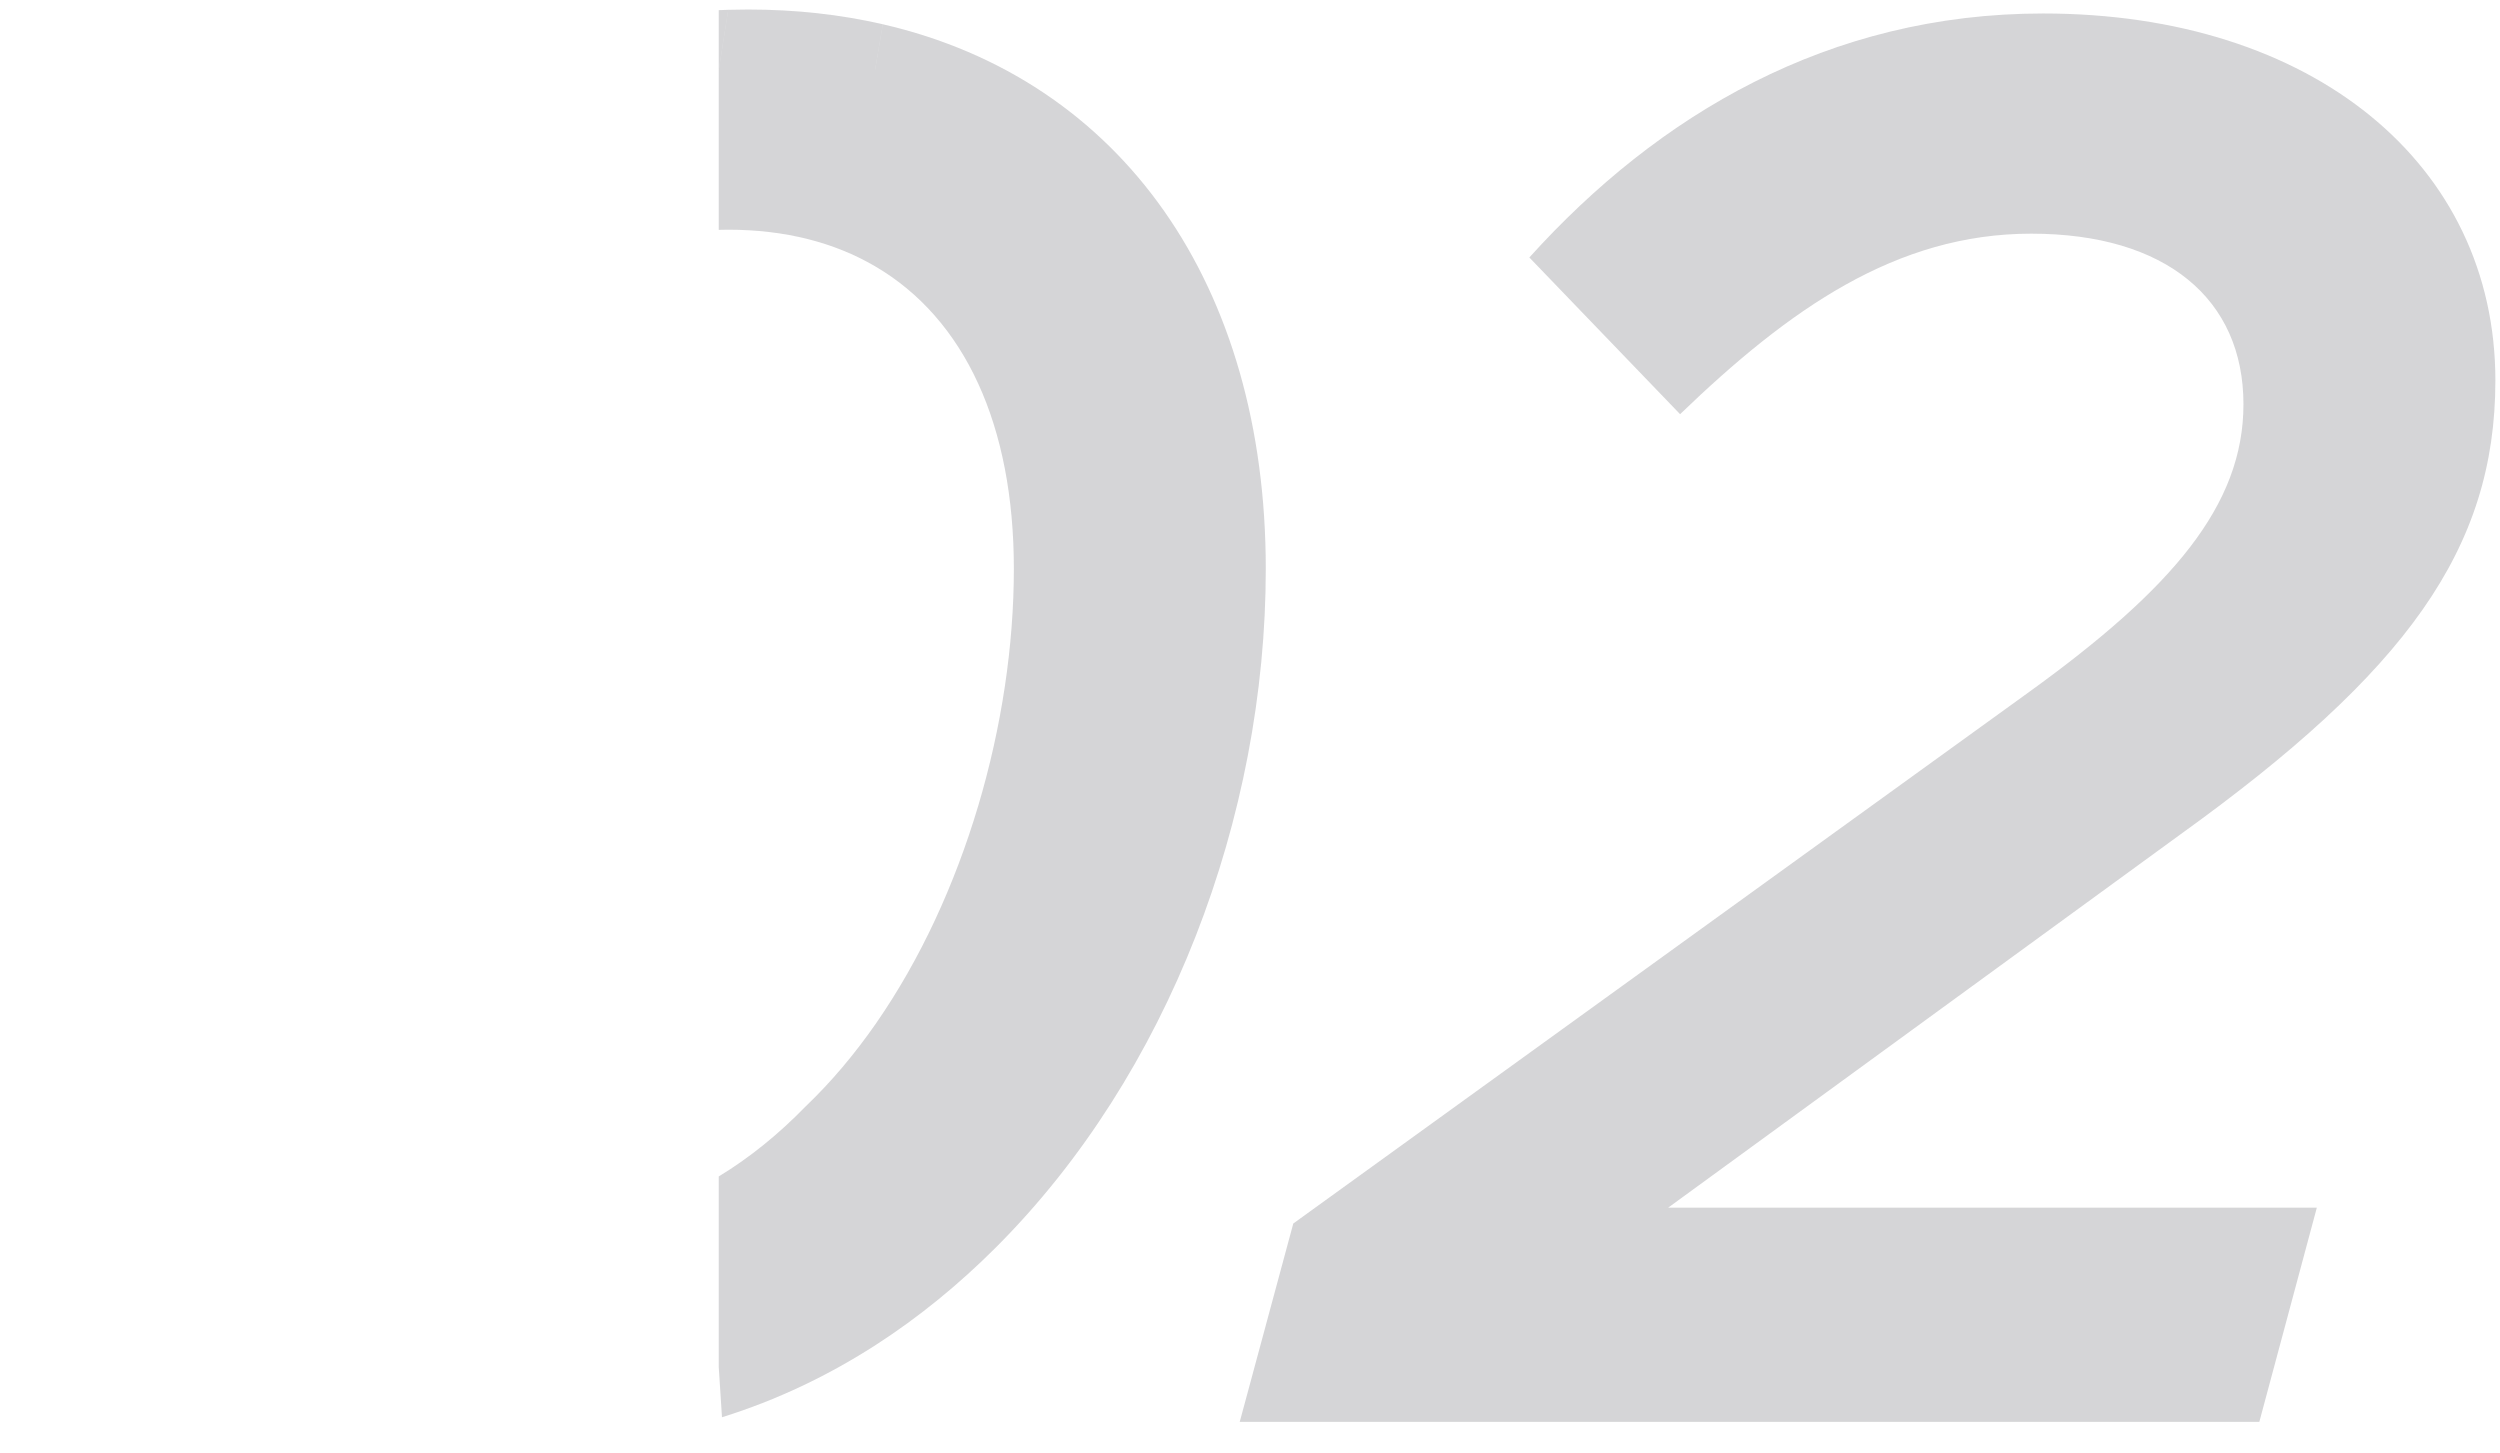
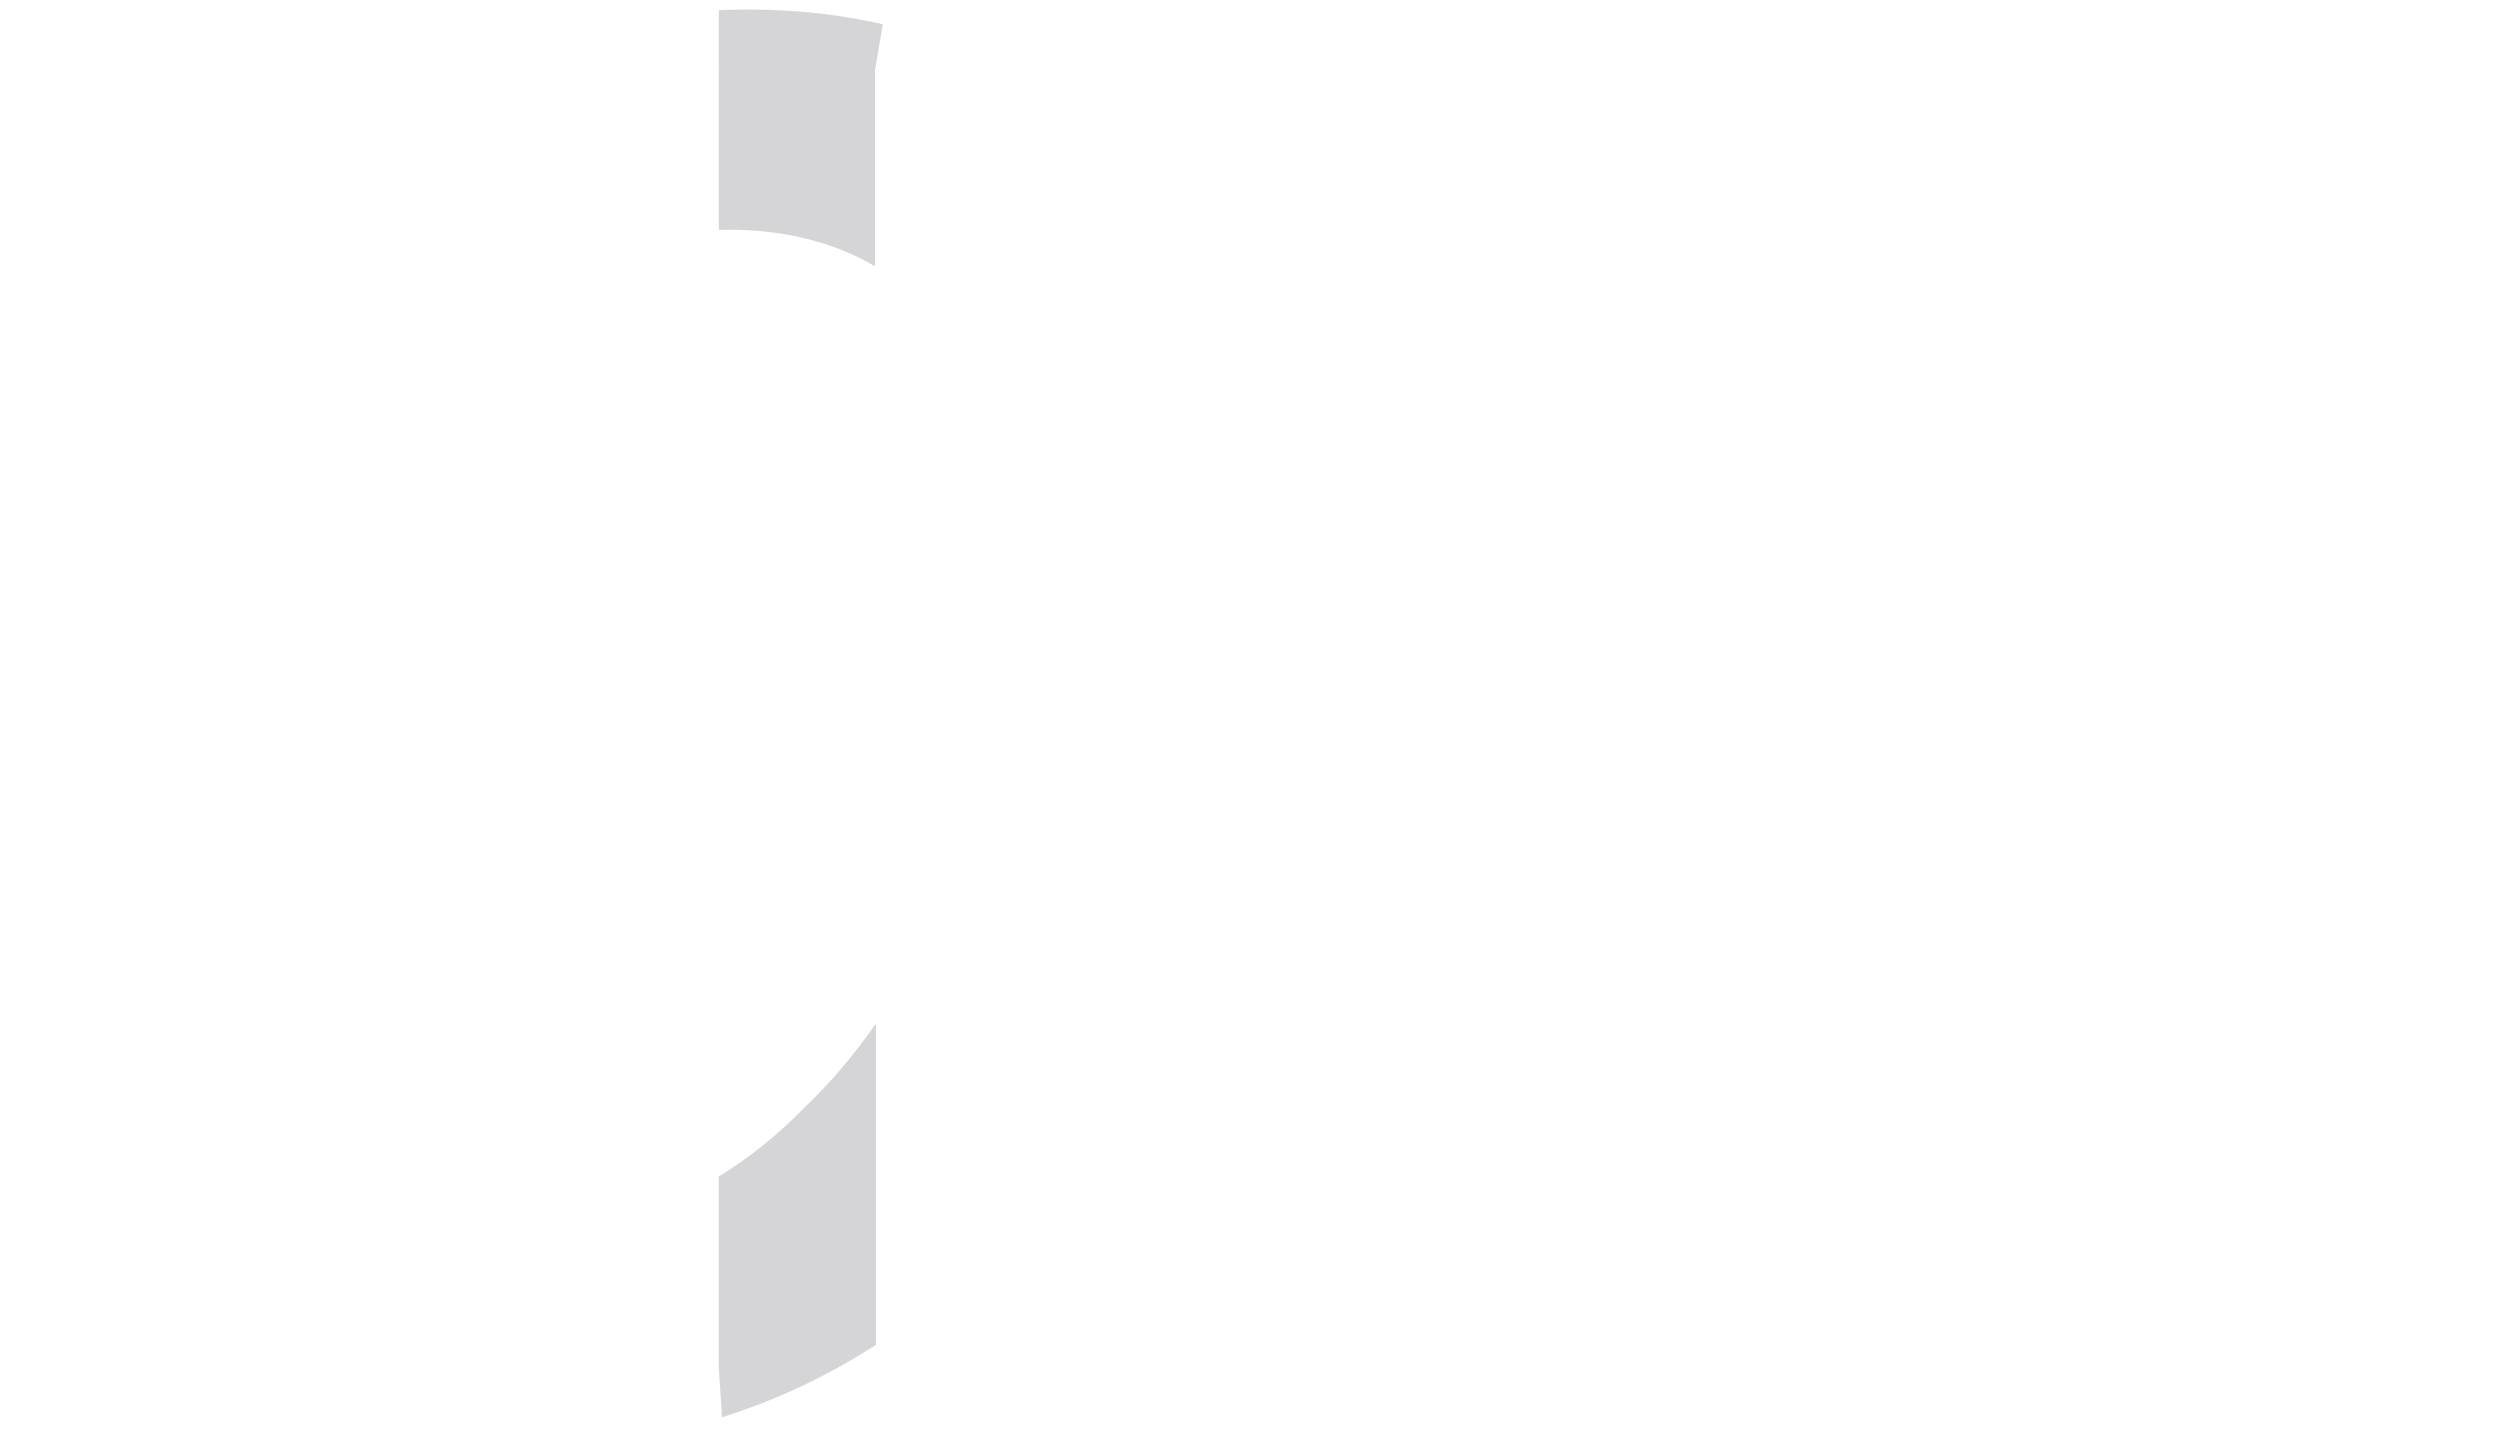
<svg xmlns="http://www.w3.org/2000/svg" width="160" height="93" viewBox="0 0 160 93" fill="none">
-   <path d="M79.343 90.999H144.597L148.278 77.289H106.765L139.518 53.422C153.991 43.011 159.704 35.14 159.704 24.349C159.704 10.512 148.024 0.863 130.759 0.863C117.048 0.863 106.13 7.338 97.878 16.478L107.526 26.508C114.509 19.779 121.364 14.955 129.997 14.955C138.63 14.955 143.581 19.144 143.581 25.873C143.581 32.347 139.011 37.679 129.87 44.281L82.771 78.304L79.343 90.999Z" fill="#6F7075" fill-opacity="0.29" />
-   <path fill-rule="evenodd" clip-rule="evenodd" d="M56.5 1.553L56 4.5V11.5V17.039C61.759 20.404 64.887 27.234 64.887 36.41C64.887 46.245 61.745 57.321 56.062 65.5V86.069C58.824 84.289 61.384 82.188 63.745 79.828C74.79 68.783 81.01 52.279 81.01 36.41C81.01 18.268 71.824 5.086 56.5 1.553Z" fill="#6F7075" fill-opacity="0.29" />
  <path d="M56.062 65.5C54.703 67.456 53.199 69.246 51.557 70.814C49.841 72.578 47.982 74.091 46 75.293V87.5L46.207 90.704C49.735 89.603 53.02 88.03 56.062 86.069V65.5Z" fill="#6F7075" fill-opacity="0.29" />
  <path d="M56.5 1.553C53.809 0.932 50.929 0.609 47.876 0.609C47.45 0.609 47.027 0.616 46.606 0.628L46 4.5V14.711C46.202 14.704 46.404 14.701 46.606 14.701C50.246 14.701 53.393 15.515 56 17.039V11.5V4.5L56.5 1.553Z" fill="#6F7075" fill-opacity="0.29" />
  <path d="M46 4.5L46.606 0.628C46.404 0.634 46.202 0.641 46 0.65V4.5Z" fill="#6F7075" fill-opacity="0.29" />
</svg>